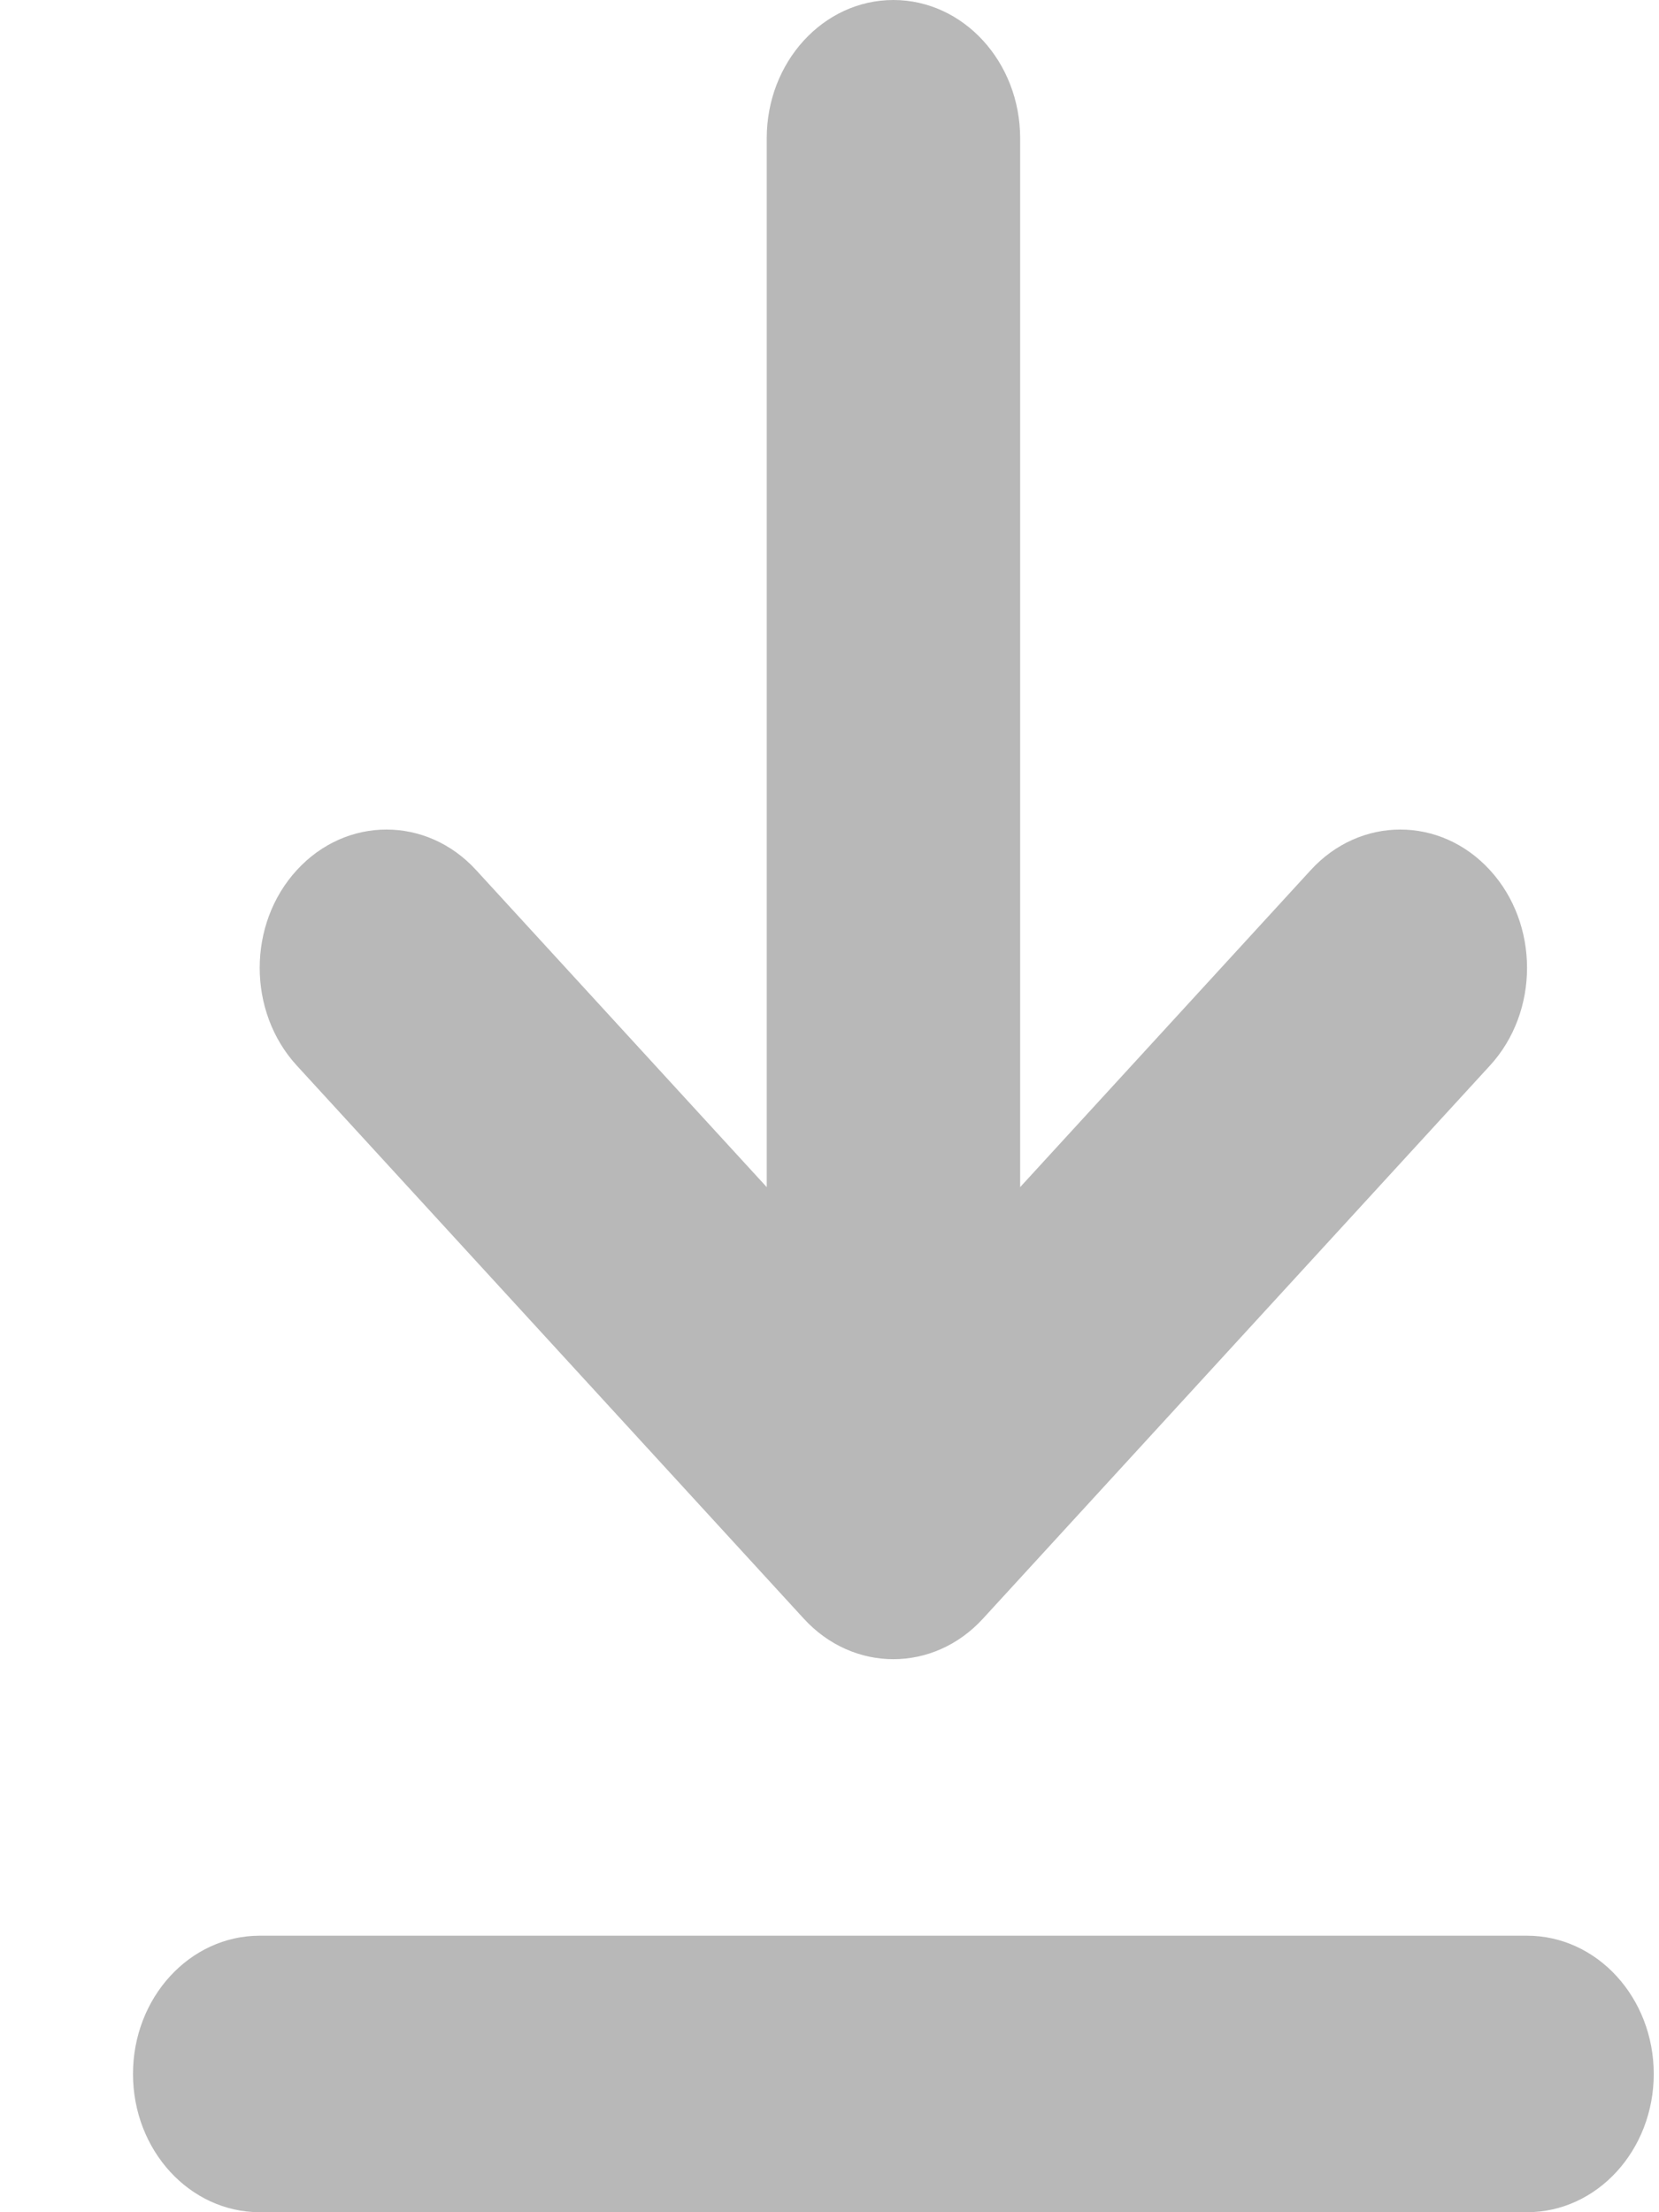
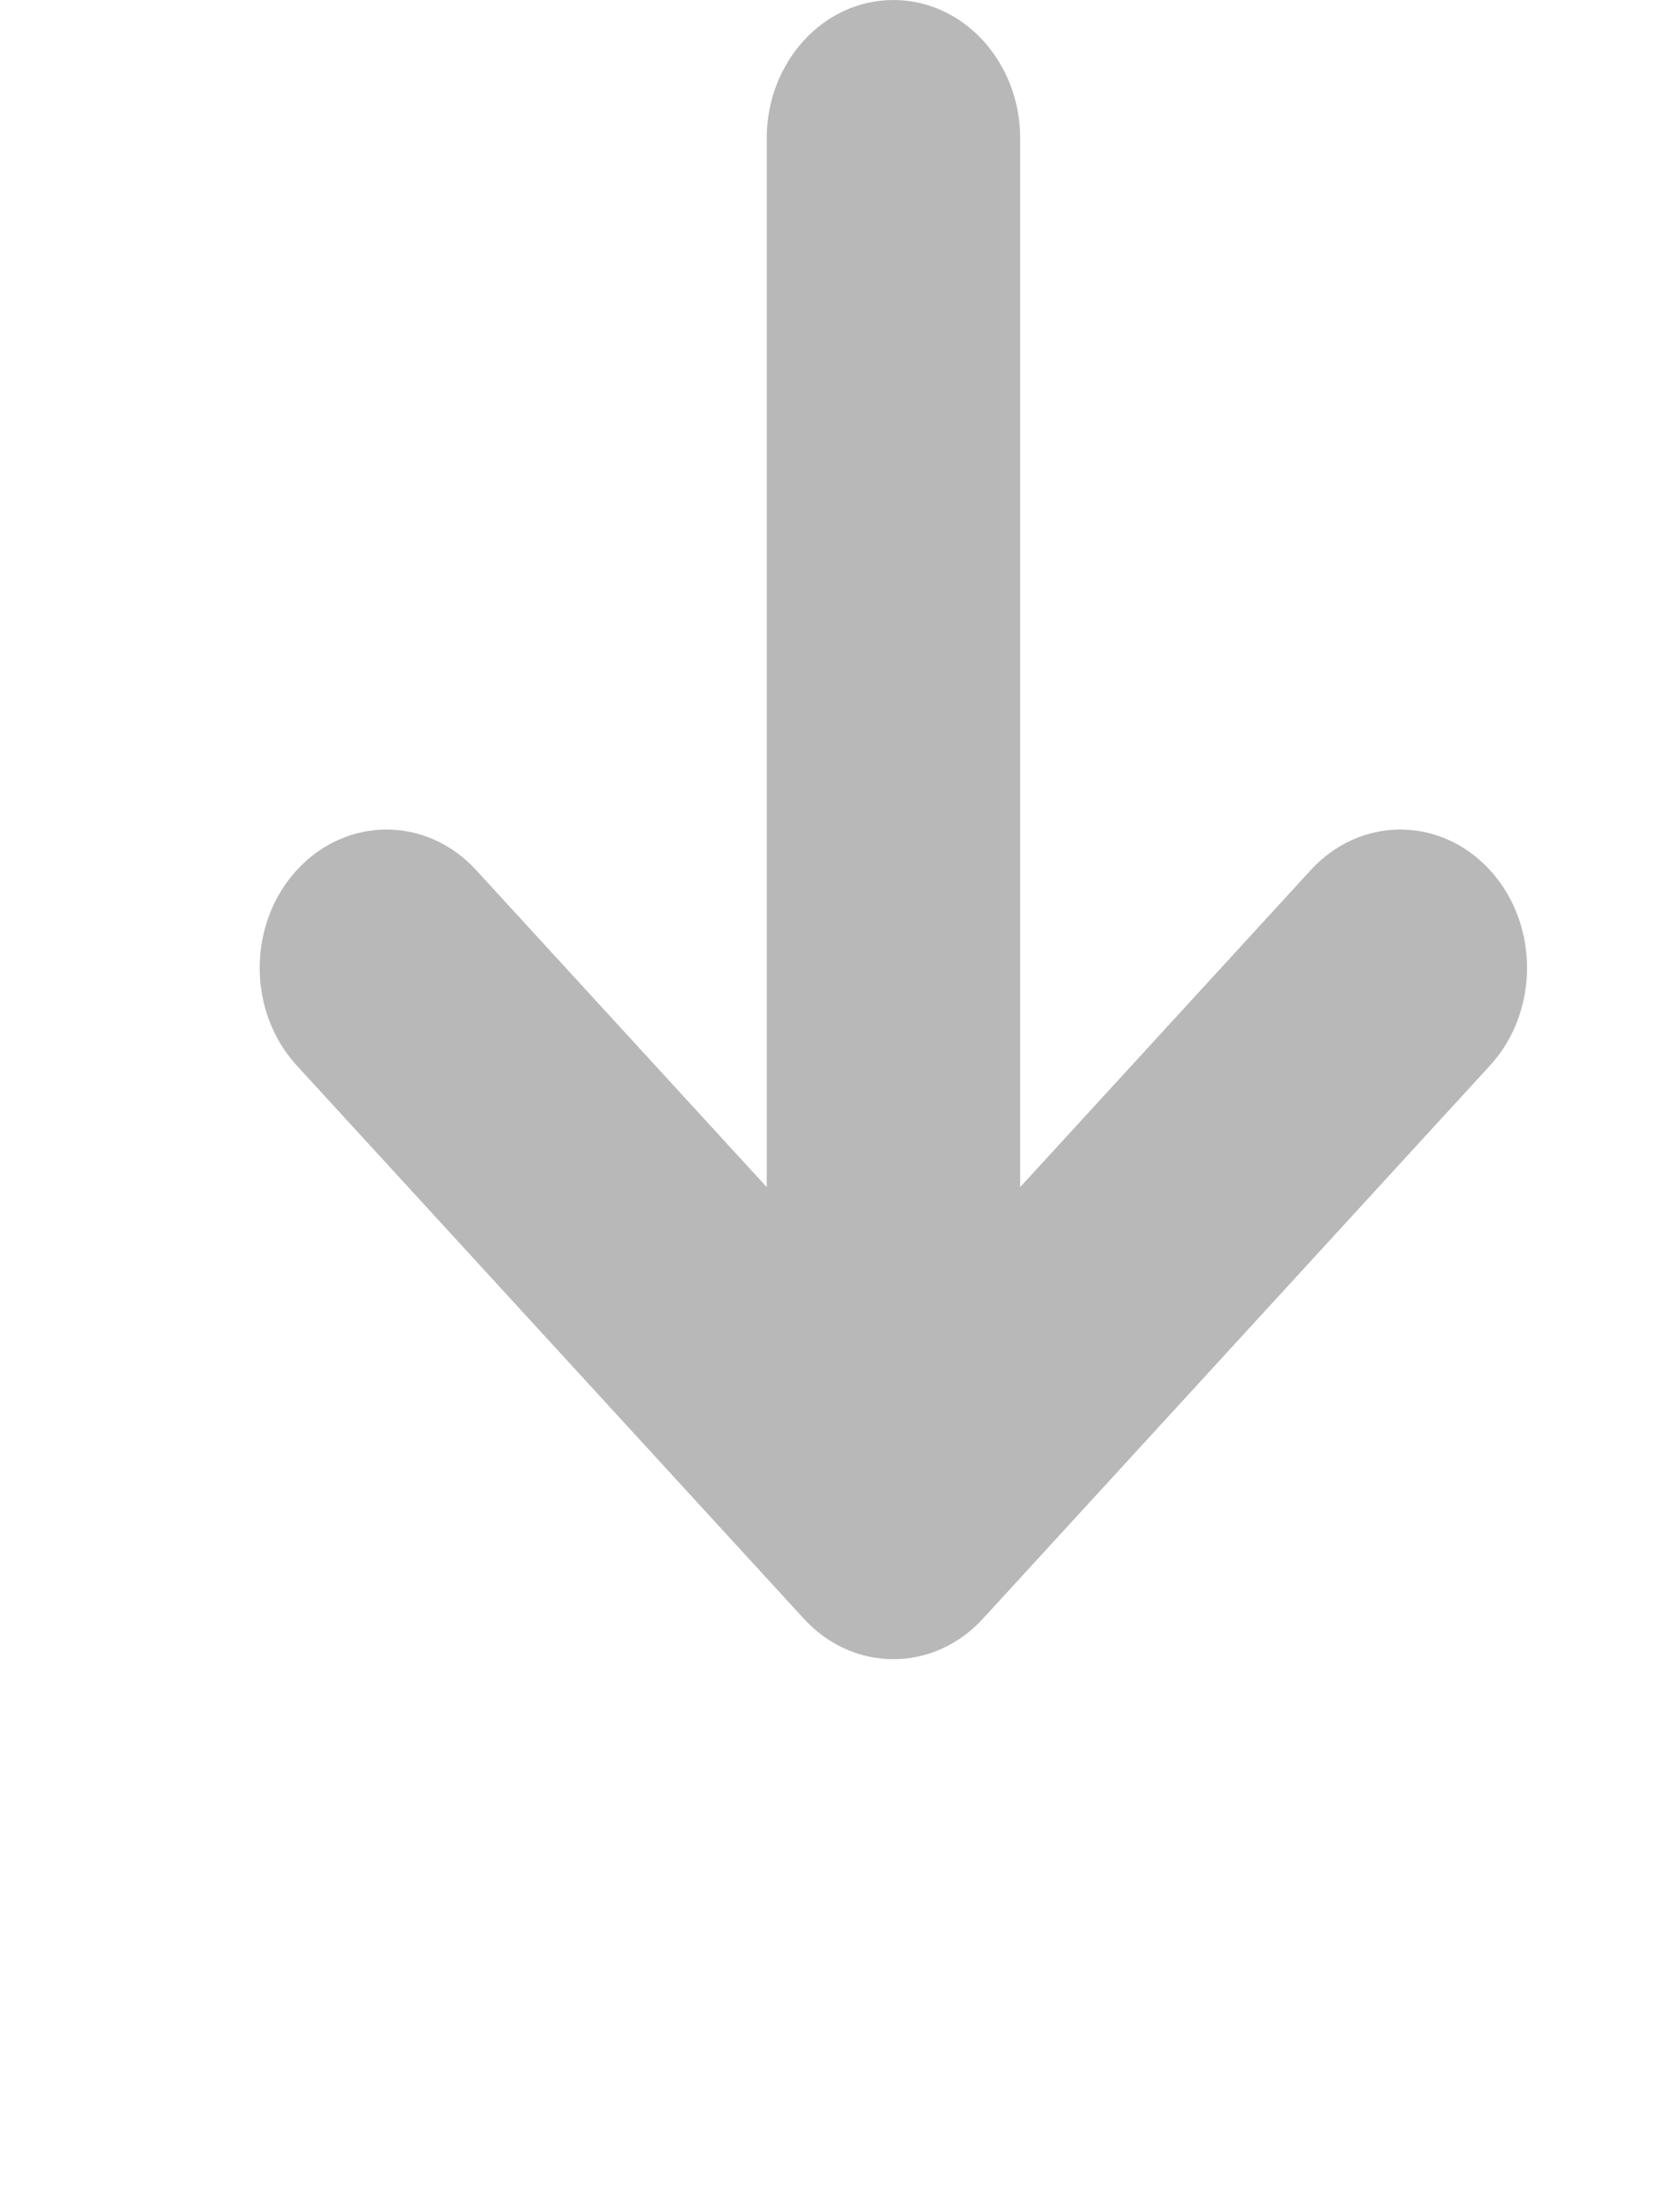
<svg xmlns="http://www.w3.org/2000/svg" width="12" height="16" viewBox="0 0 12 16" fill="none">
  <g clip-path="url(#clip0_4505_22312)">
    <path d="M7.379 1C7.379 0.448 6.968 0 6.462 0C5.956 0 5.546 0.448 5.546 1V8.586L3.444 6.293C3.086 5.902 2.505 5.902 2.147 6.293C1.789 6.683 1.789 7.317 2.147 7.707L5.814 11.707C6.172 12.098 6.752 12.098 7.11 11.707L10.777 7.707C11.135 7.317 11.135 6.683 10.777 6.293C10.419 5.902 9.839 5.902 9.481 6.293L7.379 8.586V1Z" fill="#B8B8B8" />
-     <path d="M1.879 14C1.372 14 0.962 14.448 0.962 15C0.962 15.552 1.372 16 1.879 16H11.045C11.552 16 11.962 15.552 11.962 15C11.962 14.448 11.552 14 11.045 14H1.879Z" fill="#B8B8B8" />
  </g>
  <defs>
    <clipPath id="clip0_4505_22312">
      <rect width="11" height="16" fill="white" transform="translate(0.962)" />
    </clipPath>
  </defs>
</svg>